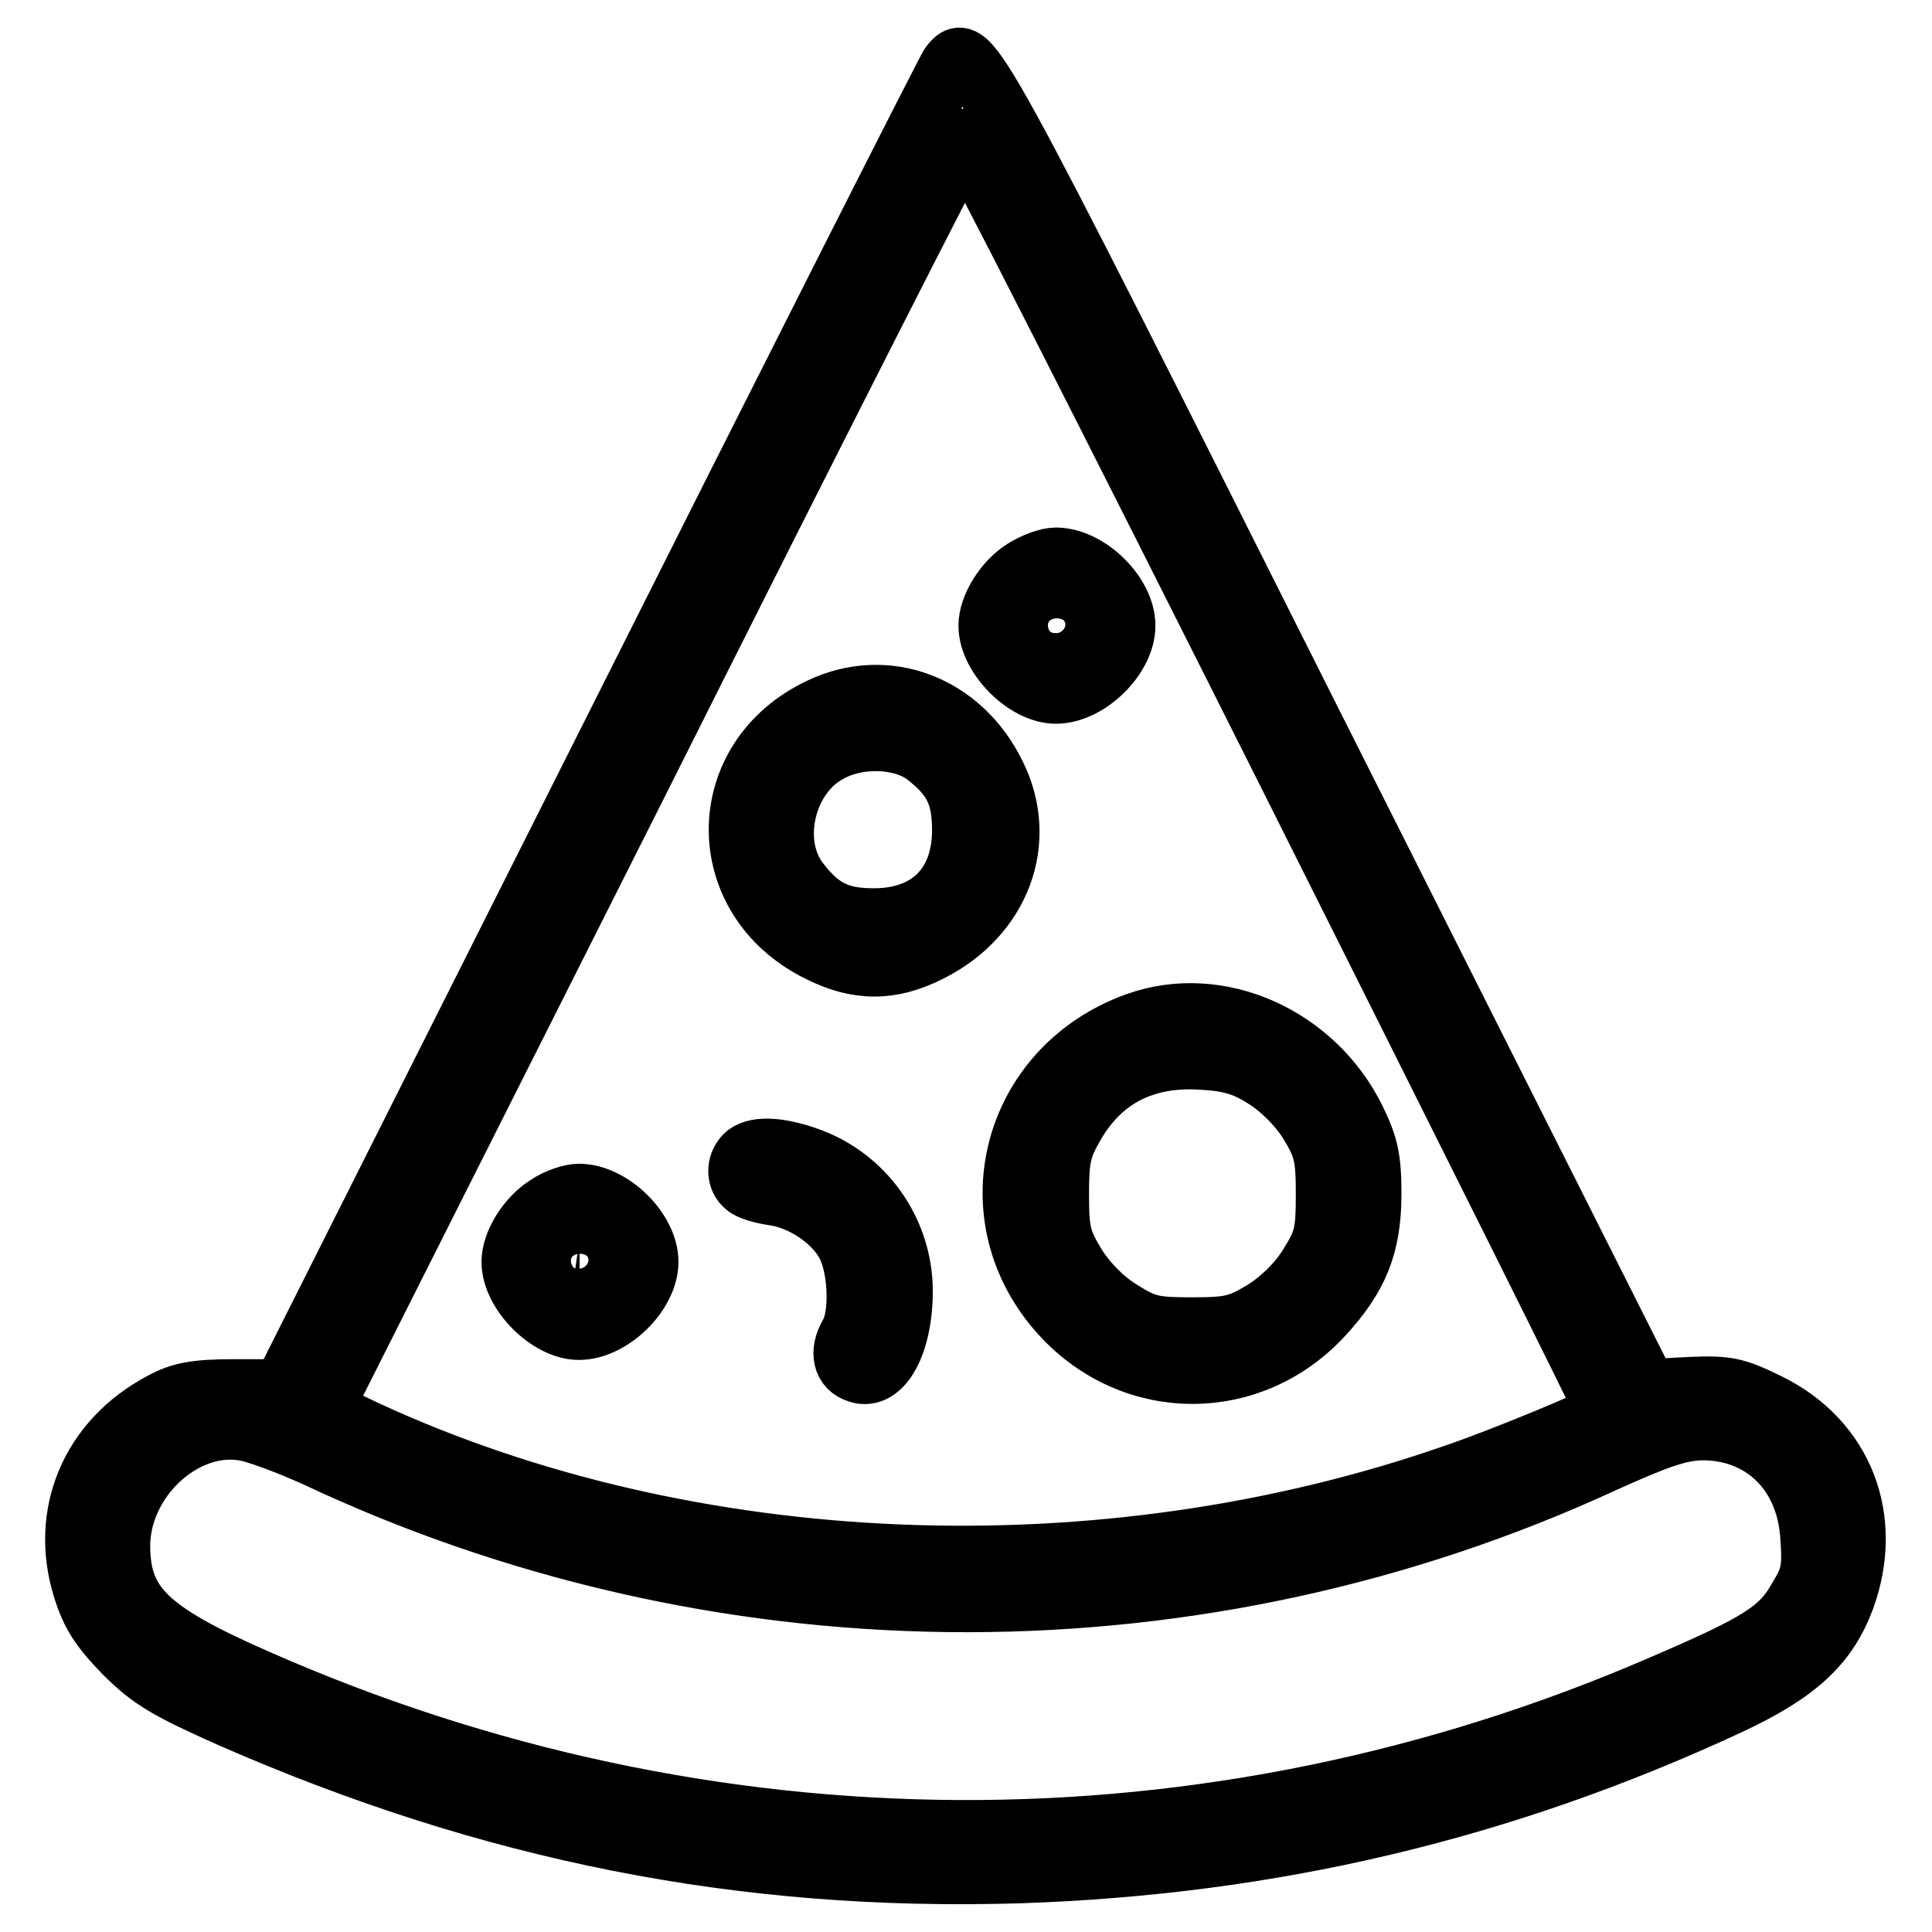
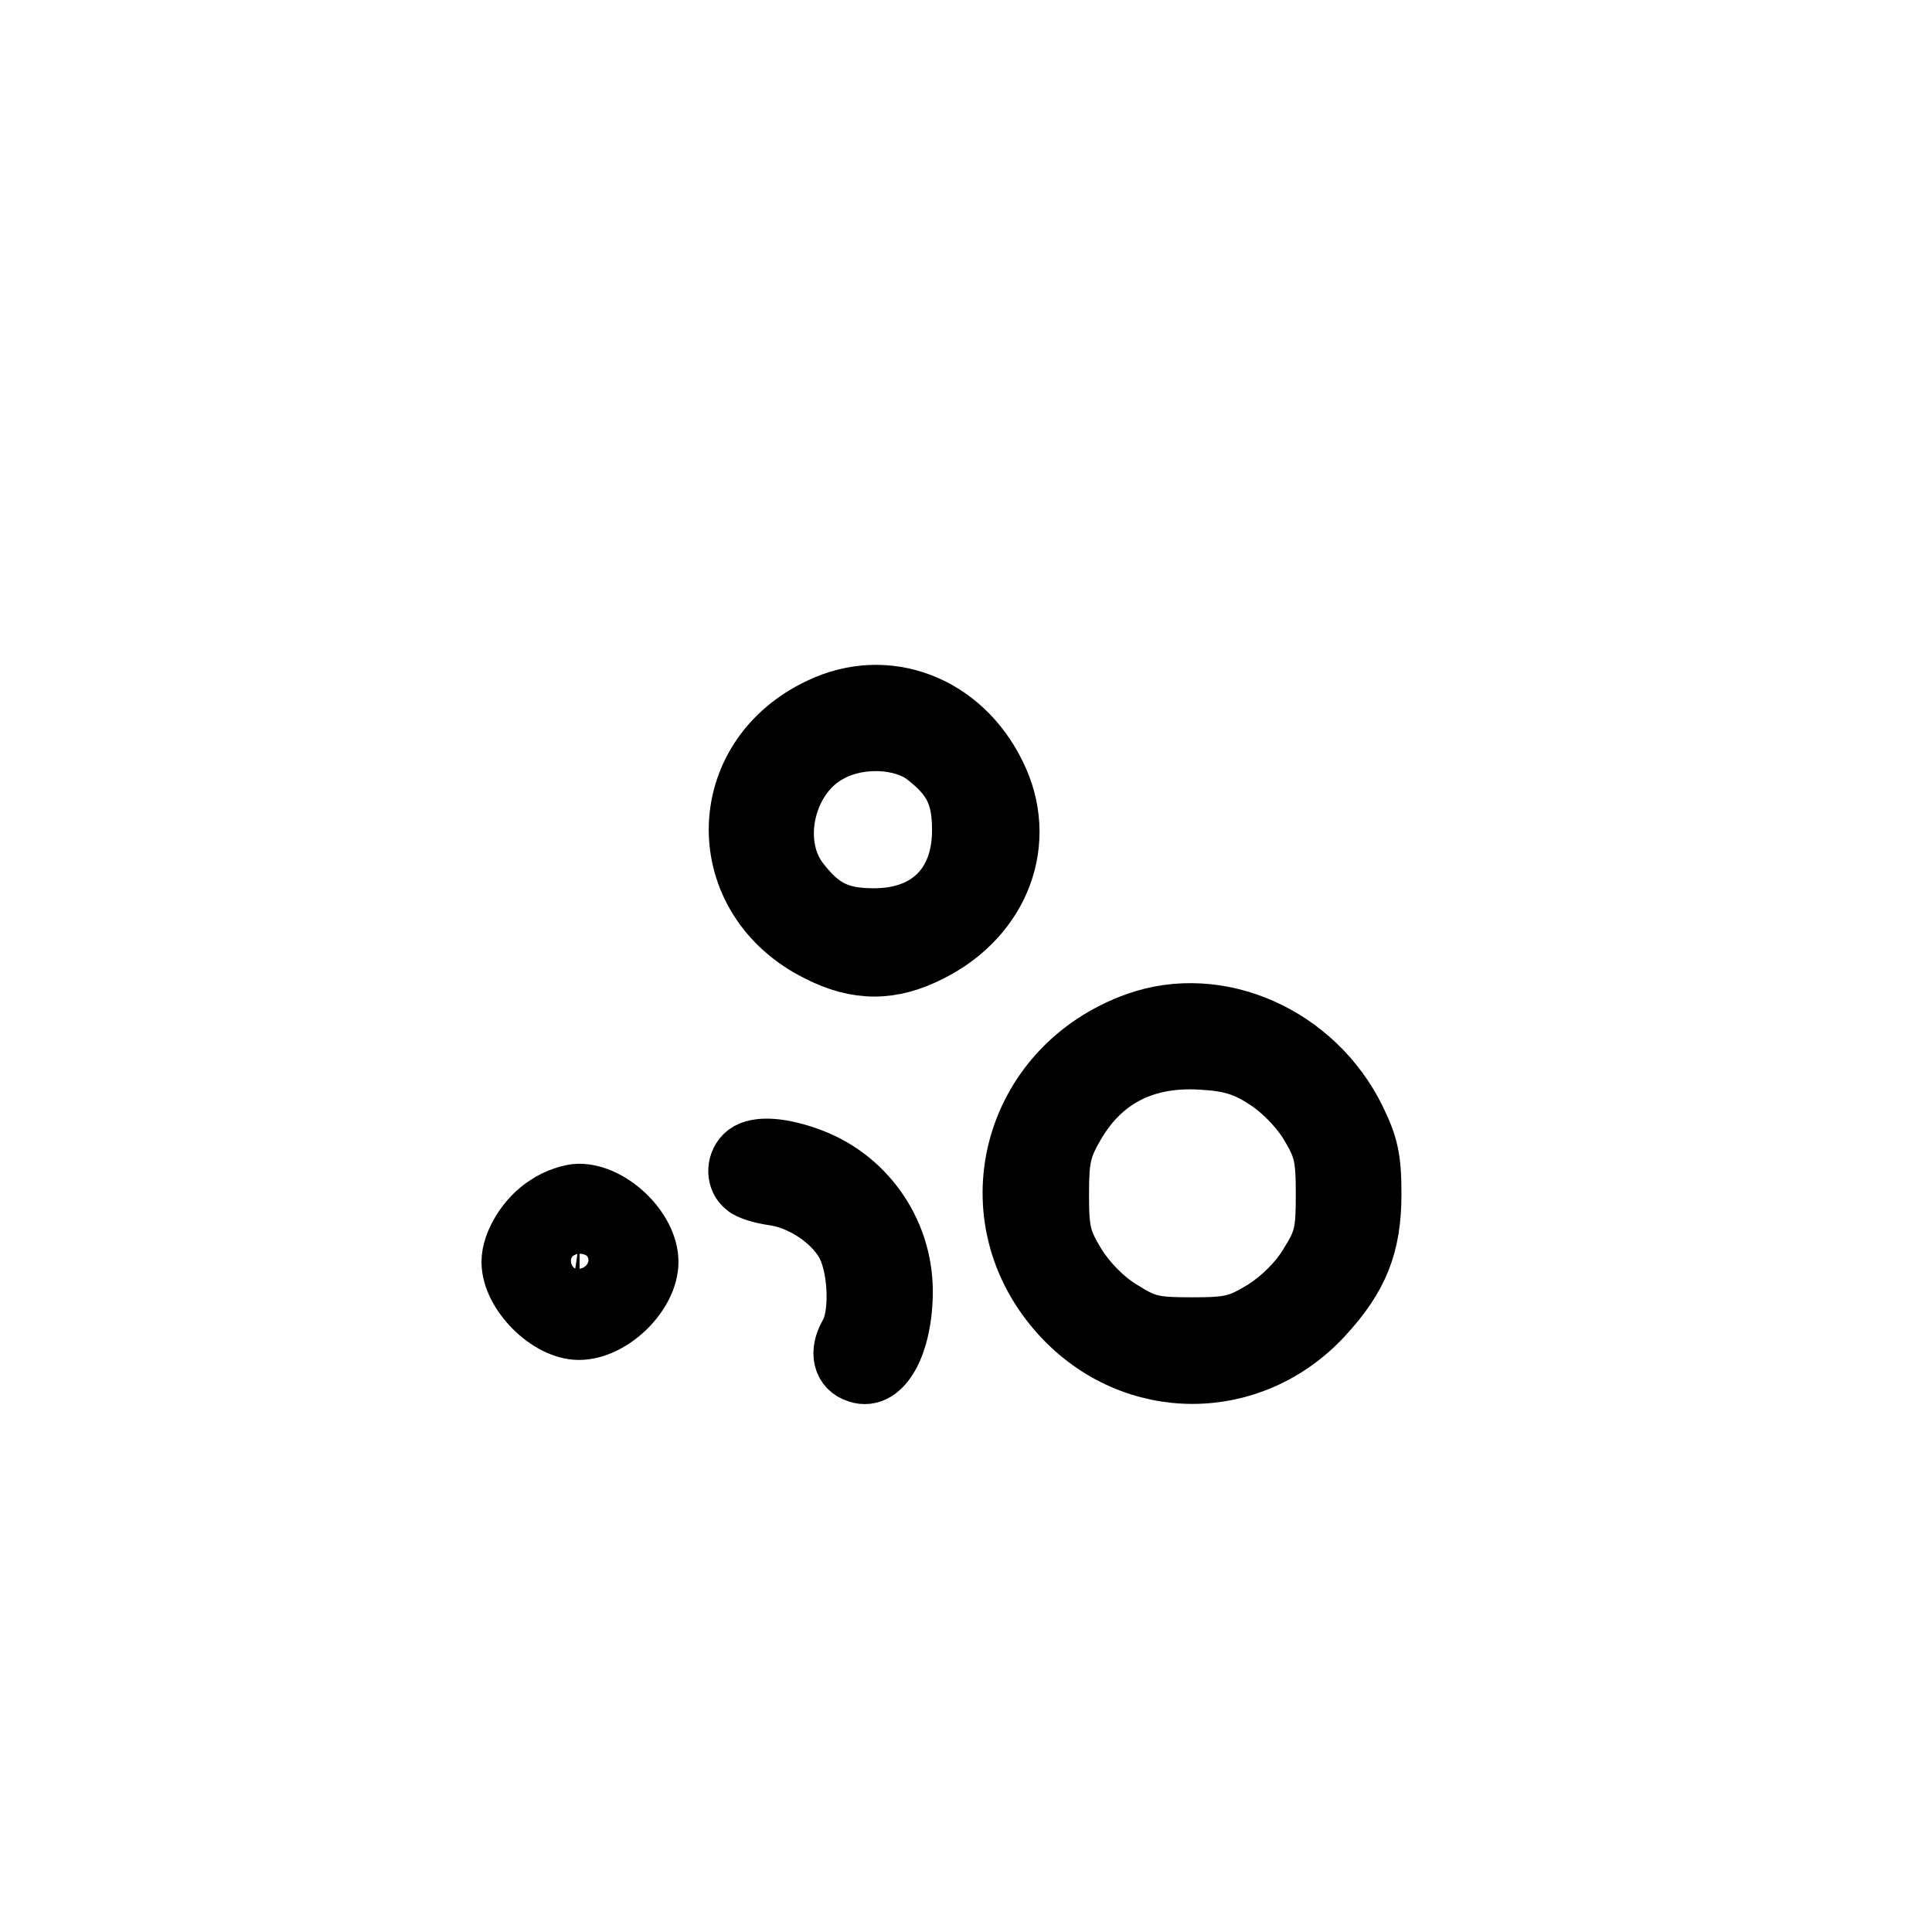
<svg xmlns="http://www.w3.org/2000/svg" version="1.1" x="0px" y="0px" viewBox="0 0 256 256" enable-background="new 0 0 256 256" xml:space="preserve">
  <g>
    <g>
      <g>
-         <path stroke-width="8" fill-opacity="0" stroke="#000000" d="M125.9,8.6c-0.4,0.5-20.5,40.2-44.6,88.2l-43.9,87.3H31c-5.1,0-7.1,0.4-9.5,1.7c-9.5,5-13.6,14.8-10.5,24.7c1.1,3.5,2.3,5.3,5.5,8.6c3.5,3.5,5.8,4.8,14.1,8.5c34.5,15.1,67.8,21.7,104.4,20.6c33.3-1.1,64-8.3,94.1-22.3c9-4.2,13-7.9,15.3-14c3.9-10.6-0.1-21-10-25.9c-4.5-2.2-5.5-2.4-10.5-2.2l-5.6,0.3l-44.3-88C128.4,5.3,128.5,5.4,125.9,8.6z M170.7,102.6c23.2,46.3,42.2,84.3,42.1,84.5c-1.4,1-14,6.2-20.2,8.3c-46.6,16.2-101.1,14-144-5.8l-5.9-2.8l42.4-84.2c23.2-46.3,42.5-84.2,42.7-84.2C128.2,18.3,147.4,56.2,170.7,102.6z M43.9,194c53.4,24.4,115.3,24.4,168.6-0.2c7.1-3.2,9.9-4.2,12.9-4.3c8.1-0.1,14,5.6,14.5,14.2c0.3,4.2,0.1,5.3-1.7,8.2c-2.3,4.1-5.2,5.9-18,11.4c-59.8,25.9-126.4,25.6-186.2-0.8c-14.6-6.4-18.1-9.9-18.1-17.8c0.1-8.6,8.2-16.2,16-15.2C33.5,189.6,38.9,191.6,43.9,194z" />
-         <path stroke-width="8" fill-opacity="0" stroke="#000000" d="M135.7,75.4c-2.6,1.6-4.7,5-4.7,7.5c0,4.1,4.9,9,8.9,9c4.3,0,9.2-4.8,9.2-9c0-4.2-4.9-9-9.2-9C138.8,73.9,137,74.6,135.7,75.4z M142.2,81.1c2,2.4-1,6.1-3.5,4.4c-2.6-1.7-1.7-5.6,1.3-5.6C140.7,79.9,141.7,80.5,142.2,81.1z" />
        <path stroke-width="8" fill-opacity="0" stroke="#000000" d="M108.7,93.8c-14.3,6.7-14.4,25.3-0.2,32.3c5.1,2.6,9.6,2.6,14.7,0c9.4-4.7,13.1-14.7,8.7-23.5C127.4,93.4,117.5,89.6,108.7,93.8z M122.5,100c3.8,2.9,5,5.3,5,10c0,7.3-4.4,11.7-11.7,11.7c-4.7,0-7.1-1.2-10-5c-3.9-5.2-1.7-14.1,4.2-17.1C113.9,97.5,119.5,97.8,122.5,100z" />
        <path stroke-width="8" fill-opacity="0" stroke="#000000" d="M150.6,135.5c-16.7,6-21.8,25.9-9.9,38.8c9.5,10.3,25.1,10.3,34.6,0c4.7-5.1,6.4-9.3,6.4-16.1c0-4.7-0.4-6.4-2.1-9.9C174.2,137.3,161.5,131.6,150.6,135.5z M167.6,142.9c2.1,1.3,4.4,3.6,5.8,5.8c2,3.3,2.3,4.4,2.3,9.5c0,5.1-0.2,6.2-2.3,9.5c-1.4,2.3-3.7,4.5-5.9,5.9c-3.3,2-4.4,2.3-9.5,2.3c-5.1,0-6.2-0.2-9.5-2.3c-2.3-1.4-4.5-3.7-5.9-5.9c-2-3.3-2.3-4.4-2.3-9.4c0-4.9,0.3-6.2,2.1-9.3c3.6-6.2,9.3-9.1,16.9-8.6C162.9,140.6,165,141.2,167.6,142.9z" />
        <path stroke-width="8" fill-opacity="0" stroke="#000000" d="M98.7,153.1c-1.2,1.2-1.1,3.2,0.1,4.1c0.5,0.5,2.3,1,3.8,1.2c4,0.6,8.2,3.6,9.7,6.8s1.7,9.3,0.2,11.7c-1.3,2.3-0.8,4.4,1.2,5c3.2,1.1,5.9-3.9,5.9-10.8c0-8-5.1-15.2-12.7-17.8C102.9,151.9,99.9,151.9,98.7,153.1z" />
        <path stroke-width="8" fill-opacity="0" stroke="#000000" d="M72.5,159.7c-2.6,1.6-4.7,5-4.7,7.5c0,4.1,4.9,9,8.9,9c4.3,0,9.2-4.8,9.2-9s-4.9-9-9.2-9C75.7,158.2,73.8,158.8,72.5,159.7z M79,165.3c2,2.4-1,6.1-3.5,4.4c-2.6-1.7-1.7-5.6,1.3-5.6C77.5,164.2,78.5,164.7,79,165.3z" />
      </g>
    </g>
  </g>
</svg>